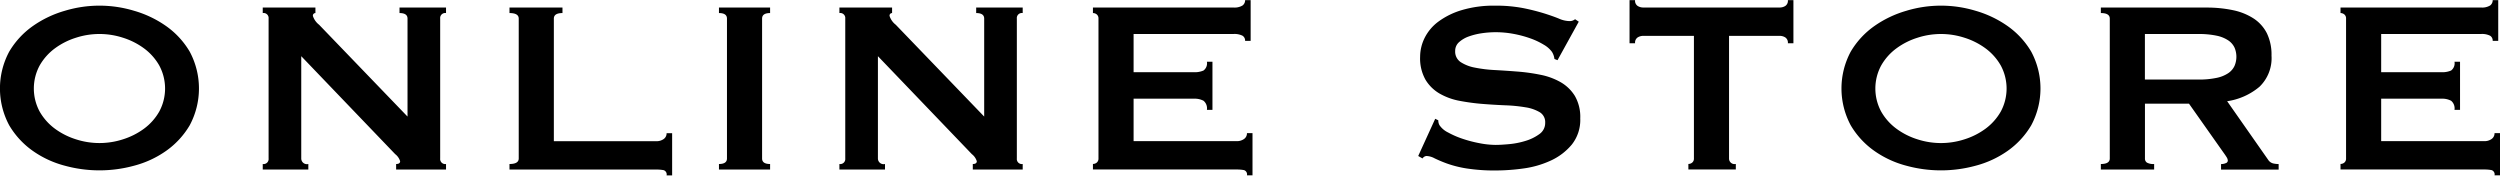
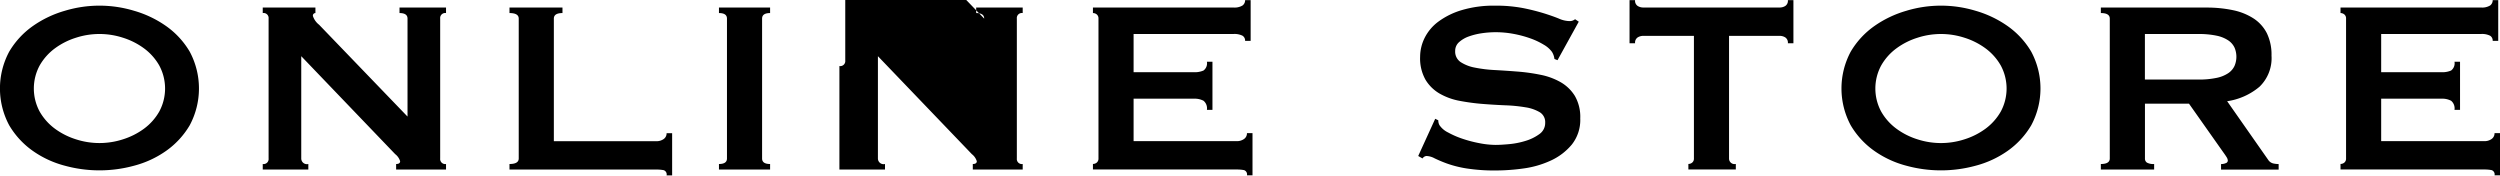
<svg xmlns="http://www.w3.org/2000/svg" width="243.469" height="17.093" viewBox="0 0 243.469 17.093">
  <defs>
    <style>
      .cls-1 {
        fill-rule: evenodd;
      }
    </style>
  </defs>
-   <path id="Online_Store_" data-name="Online Store " class="cls-1" d="M210.778,423.859a6.967,6.967,0,0,1,2.055,1.035,5.386,5.386,0,0,1,1.485,1.665,4.726,4.726,0,0,1,0,4.5,5.386,5.386,0,0,1-1.485,1.665,6.967,6.967,0,0,1-2.055,1.035,7.4,7.4,0,0,1-4.56,0,6.967,6.967,0,0,1-2.055-1.035,5.386,5.386,0,0,1-1.485-1.665,4.726,4.726,0,0,1,0-4.5,5.386,5.386,0,0,1,1.485-1.665,6.967,6.967,0,0,1,2.055-1.035A7.4,7.4,0,0,1,210.778,423.859Zm-5.64-2.625a10.438,10.438,0,0,0-3.12,1.485,8.046,8.046,0,0,0-2.31,2.5,7.59,7.59,0,0,0,0,7.17,8.035,8.035,0,0,0,2.31,2.5,9.661,9.661,0,0,0,3.12,1.44,12.769,12.769,0,0,0,6.72,0,9.661,9.661,0,0,0,3.12-1.44,8.035,8.035,0,0,0,2.31-2.5,7.59,7.59,0,0,0,0-7.17,8.046,8.046,0,0,0-2.31-2.5,10.438,10.438,0,0,0-3.12-1.485A11.651,11.651,0,0,0,205.138,421.234ZM224.4,436.7h4.44v-0.54a0.554,0.554,0,0,1-.69-0.54v-9.96l9.15,9.54a1.384,1.384,0,0,1,.48.69q0,0.27-.39.27v0.54h4.86v-0.54a0.491,0.491,0,0,1-.57-0.54V422a0.491,0.491,0,0,1,.57-0.54v-0.54h-4.53v0.54q0.78,0,.78.54v9.54l-8.61-8.94a1.763,1.763,0,0,1-.6-0.84,0.243,0.243,0,0,1,.24-0.3v-0.54H224.4v0.54a0.491,0.491,0,0,1,.57.54v13.62a0.491,0.491,0,0,1-.57.54v0.54Zm39.87,0.57v-4.11h-0.54a0.67,0.67,0,0,1-.285.57,1.208,1.208,0,0,1-.735.21h-9.96V422q0-.54.84-0.54v-0.54h-5.16v0.54q0.9,0,.9.54v13.62q0,0.54-.9.54v0.54h14.28a3.679,3.679,0,0,1,.735.06,0.435,0.435,0,0,1,.285.51h0.54Zm4.56-.57h4.98v-0.54q-0.78,0-.78-0.54V422q0-.54.78-0.54v-0.54h-4.98v0.54q0.78,0,.78.54v13.62q0,0.54-.78.54v0.54Zm11.73,0H285v-0.54a0.553,0.553,0,0,1-.69-0.54v-9.96l9.15,9.54a1.392,1.392,0,0,1,.48.69c0,0.18-.131.27-0.39,0.27v0.54h4.86v-0.54a0.491,0.491,0,0,1-.57-0.54V422a0.491,0.491,0,0,1,.57-0.54v-0.54h-4.53v0.54q0.78,0,.78.54v9.54l-8.61-8.94a1.755,1.755,0,0,1-.6-0.84,0.242,0.242,0,0,1,.24-0.3v-0.54h-5.13v0.54a0.491,0.491,0,0,1,.57.54v13.62a0.491,0.491,0,0,1-.57.54v0.54Zm40.05-12.54V420.2h-0.54a0.628,0.628,0,0,1-.255.525,1.5,1.5,0,0,1-.885.195h-13.68v0.54a0.578,0.578,0,0,1,.375.135,0.5,0.5,0,0,1,.165.405v13.62a0.5,0.5,0,0,1-.165.4,0.578,0.578,0,0,1-.375.135v0.54h13.98a3.686,3.686,0,0,1,.735.06,0.435,0.435,0,0,1,.285.51h0.54v-4.11h-0.54a0.67,0.67,0,0,1-.285.57,1.21,1.21,0,0,1-.735.21h-10.02V429.8h5.88a1.842,1.842,0,0,1,.93.2,0.959,0.959,0,0,1,.33.885h0.54V426.2h-0.54a0.876,0.876,0,0,1-.33.855,2.124,2.124,0,0,1-.93.165h-5.88V423.5h9.72a1.734,1.734,0,0,1,.885.165,0.552,0.552,0,0,1,.255.5h0.54Zm16.319,11.22,0.42,0.24a0.5,0.5,0,0,1,.39-0.24,1.8,1.8,0,0,1,.78.225,12.861,12.861,0,0,0,1.215.51,10.618,10.618,0,0,0,1.92.48,17.626,17.626,0,0,0,2.865.195,19.658,19.658,0,0,0,2.655-.195,9.262,9.262,0,0,0,2.655-.765,5.8,5.8,0,0,0,2.055-1.56,3.85,3.85,0,0,0,.825-2.55,4.081,4.081,0,0,0-.525-2.19,3.929,3.929,0,0,0-1.38-1.335,6.458,6.458,0,0,0-1.95-.72,18.217,18.217,0,0,0-2.235-.315q-1.14-.09-2.235-0.15a12.981,12.981,0,0,1-1.95-.24,3.825,3.825,0,0,1-1.38-.54,1.222,1.222,0,0,1-.525-1.08,1.115,1.115,0,0,1,.375-0.855,2.829,2.829,0,0,1,.945-0.555,6.569,6.569,0,0,1,1.275-.315,9.266,9.266,0,0,1,1.365-.1,9.4,9.4,0,0,1,1.74.165,10.624,10.624,0,0,1,1.62.435,6.957,6.957,0,0,1,1.305.615,2.563,2.563,0,0,1,.8.7,1.653,1.653,0,0,1,.24.69l0.3,0.12,2.07-3.75-0.36-.24a0.828,0.828,0,0,1-.6.18,2.667,2.667,0,0,1-.975-0.24q-0.585-.24-1.44-0.51a20.758,20.758,0,0,0-2.025-.51,13.894,13.894,0,0,0-2.76-.24,10.845,10.845,0,0,0-3.24.435,7.355,7.355,0,0,0-2.28,1.125,4.453,4.453,0,0,0-1.335,1.59,4.168,4.168,0,0,0-.435,1.83,4.225,4.225,0,0,0,.525,2.235,3.879,3.879,0,0,0,1.38,1.35,6.162,6.162,0,0,0,1.95.705,20.369,20.369,0,0,0,2.235.3q1.14,0.09,2.235.135a14.925,14.925,0,0,1,1.95.195,3.86,3.86,0,0,1,1.38.48,1.121,1.121,0,0,1,.525,1.02,1.312,1.312,0,0,1-.57,1.11,4.449,4.449,0,0,1-1.35.66,7.72,7.72,0,0,1-1.59.315q-0.81.075-1.32,0.075a8.462,8.462,0,0,1-1.56-.165,12.15,12.15,0,0,1-1.665-.435,8.41,8.41,0,0,1-1.41-.615,2.132,2.132,0,0,1-.825-0.7,0.948,0.948,0,0,1-.12-0.48l-0.3-.15Zm30.27-11.7h4.95a1.023,1.023,0,0,1,.525.15,0.606,0.606,0,0,1,.255.57h0.54v-4.2h-0.54a0.6,0.6,0,0,1-.255.57,1.013,1.013,0,0,1-.525.15h-13.32a1.013,1.013,0,0,1-.525-0.15,0.6,0.6,0,0,1-.255-0.57h-0.54v4.2h0.54a0.606,0.606,0,0,1,.255-0.57,1.023,1.023,0,0,1,.525-0.15h4.95v11.94a0.493,0.493,0,0,1-.165.4,0.576,0.576,0,0,1-.375.135v0.54h4.62v-0.54a0.537,0.537,0,0,1-.66-0.54v-11.94Zm22.92,0.18a6.979,6.979,0,0,1,2.055,1.035,5.386,5.386,0,0,1,1.485,1.665,4.726,4.726,0,0,1,0,4.5,5.386,5.386,0,0,1-1.485,1.665,6.979,6.979,0,0,1-2.055,1.035,7.4,7.4,0,0,1-4.56,0,6.954,6.954,0,0,1-2.055-1.035,5.361,5.361,0,0,1-1.485-1.665,4.726,4.726,0,0,1,0-4.5,5.361,5.361,0,0,1,1.485-1.665,6.954,6.954,0,0,1,2.055-1.035A7.4,7.4,0,0,1,390.117,423.859Zm-5.64-2.625a10.438,10.438,0,0,0-3.12,1.485,8.034,8.034,0,0,0-2.31,2.5,7.59,7.59,0,0,0,0,7.17,8.023,8.023,0,0,0,2.31,2.5,9.661,9.661,0,0,0,3.12,1.44,12.769,12.769,0,0,0,6.72,0,9.67,9.67,0,0,0,3.12-1.44,8.035,8.035,0,0,0,2.31-2.5,7.59,7.59,0,0,0,0-7.17,8.046,8.046,0,0,0-2.31-2.5,10.449,10.449,0,0,0-3.12-1.485A11.651,11.651,0,0,0,384.477,421.234Zm23.22,6.705V423.5h5.19a8.3,8.3,0,0,1,1.8.165,3.21,3.21,0,0,1,1.14.465,1.737,1.737,0,0,1,.6.7,2.266,2.266,0,0,1,0,1.77,1.731,1.731,0,0,1-.6.705,3.173,3.173,0,0,1-1.14.465,8.235,8.235,0,0,1-1.8.165H407.7Zm-4.29-7.02v0.54q0.87,0,.87.54v13.62q0,0.54-.87.54v0.54h5.19v-0.54a1.314,1.314,0,0,1-.7-0.135,0.458,0.458,0,0,1-.195-0.4v-5.34h4.29l3.3,4.68c0.16,0.221.28,0.395,0.36,0.525a0.694,0.694,0,0,1,.12.345,0.272,0.272,0,0,1-.195.24,1.105,1.105,0,0,1-.465.09v0.54h5.61v-0.54a2.487,2.487,0,0,1-.525-0.06,0.808,0.808,0,0,1-.5-0.36l-3.99-5.7a6.284,6.284,0,0,0,3.15-1.41,3.86,3.86,0,0,0,1.17-3.03,4.765,4.765,0,0,0-.45-2.175,3.745,3.745,0,0,0-1.29-1.44,5.886,5.886,0,0,0-2.01-.81,12.353,12.353,0,0,0-2.61-.255h-10.26Zm38.7,3.24V420.2h-0.54a0.625,0.625,0,0,1-.255.525,1.5,1.5,0,0,1-.885.195h-13.68v0.54a0.576,0.576,0,0,1,.375.135,0.493,0.493,0,0,1,.165.405v13.62a0.493,0.493,0,0,1-.165.4,0.576,0.576,0,0,1-.375.135v0.54h13.98a3.679,3.679,0,0,1,.735.06,0.435,0.435,0,0,1,.285.51h0.54v-4.11h-0.54a0.67,0.67,0,0,1-.285.57,1.208,1.208,0,0,1-.735.21h-10.02V429.8h5.88a1.839,1.839,0,0,1,.93.2,0.959,0.959,0,0,1,.33.885h0.54V426.2h-0.54a0.876,0.876,0,0,1-.33.855,2.121,2.121,0,0,1-.93.165h-5.88V423.5h9.72a1.734,1.734,0,0,1,.885.165,0.55,0.55,0,0,1,.255.5h0.54Z" transform="translate(-198.812 -420.188)" />
+   <path id="Online_Store_" data-name="Online Store " class="cls-1" d="M210.778,423.859a6.967,6.967,0,0,1,2.055,1.035,5.386,5.386,0,0,1,1.485,1.665,4.726,4.726,0,0,1,0,4.5,5.386,5.386,0,0,1-1.485,1.665,6.967,6.967,0,0,1-2.055,1.035,7.4,7.4,0,0,1-4.56,0,6.967,6.967,0,0,1-2.055-1.035,5.386,5.386,0,0,1-1.485-1.665,4.726,4.726,0,0,1,0-4.5,5.386,5.386,0,0,1,1.485-1.665,6.967,6.967,0,0,1,2.055-1.035A7.4,7.4,0,0,1,210.778,423.859Zm-5.64-2.625a10.438,10.438,0,0,0-3.12,1.485,8.046,8.046,0,0,0-2.31,2.5,7.59,7.59,0,0,0,0,7.17,8.035,8.035,0,0,0,2.31,2.5,9.661,9.661,0,0,0,3.12,1.44,12.769,12.769,0,0,0,6.72,0,9.661,9.661,0,0,0,3.12-1.44,8.035,8.035,0,0,0,2.31-2.5,7.59,7.59,0,0,0,0-7.17,8.046,8.046,0,0,0-2.31-2.5,10.438,10.438,0,0,0-3.12-1.485A11.651,11.651,0,0,0,205.138,421.234ZM224.4,436.7h4.44v-0.54a0.554,0.554,0,0,1-.69-0.54v-9.96l9.15,9.54a1.384,1.384,0,0,1,.48.69q0,0.27-.39.27v0.54h4.86v-0.54a0.491,0.491,0,0,1-.57-0.54V422a0.491,0.491,0,0,1,.57-0.54v-0.54h-4.53v0.54q0.78,0,.78.54v9.54l-8.61-8.94a1.763,1.763,0,0,1-.6-0.84,0.243,0.243,0,0,1,.24-0.3v-0.54H224.4v0.54a0.491,0.491,0,0,1,.57.54v13.62a0.491,0.491,0,0,1-.57.54v0.54Zm39.87,0.57v-4.11h-0.54a0.67,0.67,0,0,1-.285.57,1.208,1.208,0,0,1-.735.21h-9.96V422q0-.54.84-0.54v-0.54h-5.16v0.54q0.9,0,.9.54v13.62q0,0.54-.9.54v0.54h14.28a3.679,3.679,0,0,1,.735.06,0.435,0.435,0,0,1,.285.51h0.54Zm4.56-.57h4.98v-0.54q-0.78,0-.78-0.54V422q0-.54.78-0.54v-0.54h-4.98v0.54q0.78,0,.78.54v13.62q0,0.54-.78.54v0.54Zm11.73,0H285v-0.54a0.553,0.553,0,0,1-.69-0.54v-9.96l9.15,9.54a1.392,1.392,0,0,1,.48.69c0,0.18-.131.27-0.39,0.27v0.54h4.86v-0.54a0.491,0.491,0,0,1-.57-0.54V422a0.491,0.491,0,0,1,.57-0.54v-0.54h-4.53v0.54q0.78,0,.78.54l-8.61-8.94a1.755,1.755,0,0,1-.6-0.84,0.242,0.242,0,0,1,.24-0.3v-0.54h-5.13v0.54a0.491,0.491,0,0,1,.57.54v13.62a0.491,0.491,0,0,1-.57.54v0.54Zm40.05-12.54V420.2h-0.54a0.628,0.628,0,0,1-.255.525,1.5,1.5,0,0,1-.885.195h-13.68v0.54a0.578,0.578,0,0,1,.375.135,0.5,0.5,0,0,1,.165.405v13.62a0.5,0.5,0,0,1-.165.4,0.578,0.578,0,0,1-.375.135v0.54h13.98a3.686,3.686,0,0,1,.735.06,0.435,0.435,0,0,1,.285.51h0.54v-4.11h-0.54a0.67,0.67,0,0,1-.285.57,1.21,1.21,0,0,1-.735.21h-10.02V429.8h5.88a1.842,1.842,0,0,1,.93.2,0.959,0.959,0,0,1,.33.885h0.54V426.2h-0.54a0.876,0.876,0,0,1-.33.855,2.124,2.124,0,0,1-.93.165h-5.88V423.5h9.72a1.734,1.734,0,0,1,.885.165,0.552,0.552,0,0,1,.255.5h0.54Zm16.319,11.22,0.42,0.24a0.5,0.5,0,0,1,.39-0.24,1.8,1.8,0,0,1,.78.225,12.861,12.861,0,0,0,1.215.51,10.618,10.618,0,0,0,1.92.48,17.626,17.626,0,0,0,2.865.195,19.658,19.658,0,0,0,2.655-.195,9.262,9.262,0,0,0,2.655-.765,5.8,5.8,0,0,0,2.055-1.56,3.85,3.85,0,0,0,.825-2.55,4.081,4.081,0,0,0-.525-2.19,3.929,3.929,0,0,0-1.38-1.335,6.458,6.458,0,0,0-1.95-.72,18.217,18.217,0,0,0-2.235-.315q-1.14-.09-2.235-0.15a12.981,12.981,0,0,1-1.95-.24,3.825,3.825,0,0,1-1.38-.54,1.222,1.222,0,0,1-.525-1.08,1.115,1.115,0,0,1,.375-0.855,2.829,2.829,0,0,1,.945-0.555,6.569,6.569,0,0,1,1.275-.315,9.266,9.266,0,0,1,1.365-.1,9.4,9.4,0,0,1,1.74.165,10.624,10.624,0,0,1,1.62.435,6.957,6.957,0,0,1,1.305.615,2.563,2.563,0,0,1,.8.7,1.653,1.653,0,0,1,.24.69l0.3,0.12,2.07-3.75-0.36-.24a0.828,0.828,0,0,1-.6.18,2.667,2.667,0,0,1-.975-0.24q-0.585-.24-1.44-0.51a20.758,20.758,0,0,0-2.025-.51,13.894,13.894,0,0,0-2.76-.24,10.845,10.845,0,0,0-3.24.435,7.355,7.355,0,0,0-2.28,1.125,4.453,4.453,0,0,0-1.335,1.59,4.168,4.168,0,0,0-.435,1.83,4.225,4.225,0,0,0,.525,2.235,3.879,3.879,0,0,0,1.38,1.35,6.162,6.162,0,0,0,1.95.705,20.369,20.369,0,0,0,2.235.3q1.14,0.09,2.235.135a14.925,14.925,0,0,1,1.95.195,3.86,3.86,0,0,1,1.38.48,1.121,1.121,0,0,1,.525,1.02,1.312,1.312,0,0,1-.57,1.11,4.449,4.449,0,0,1-1.35.66,7.72,7.72,0,0,1-1.59.315q-0.81.075-1.32,0.075a8.462,8.462,0,0,1-1.56-.165,12.15,12.15,0,0,1-1.665-.435,8.41,8.41,0,0,1-1.41-.615,2.132,2.132,0,0,1-.825-0.7,0.948,0.948,0,0,1-.12-0.48l-0.3-.15Zm30.27-11.7h4.95a1.023,1.023,0,0,1,.525.15,0.606,0.606,0,0,1,.255.57h0.54v-4.2h-0.54a0.6,0.6,0,0,1-.255.57,1.013,1.013,0,0,1-.525.15h-13.32a1.013,1.013,0,0,1-.525-0.15,0.6,0.6,0,0,1-.255-0.57h-0.54v4.2h0.54a0.606,0.606,0,0,1,.255-0.57,1.023,1.023,0,0,1,.525-0.15h4.95v11.94a0.493,0.493,0,0,1-.165.4,0.576,0.576,0,0,1-.375.135v0.54h4.62v-0.54a0.537,0.537,0,0,1-.66-0.54v-11.94Zm22.92,0.18a6.979,6.979,0,0,1,2.055,1.035,5.386,5.386,0,0,1,1.485,1.665,4.726,4.726,0,0,1,0,4.5,5.386,5.386,0,0,1-1.485,1.665,6.979,6.979,0,0,1-2.055,1.035,7.4,7.4,0,0,1-4.56,0,6.954,6.954,0,0,1-2.055-1.035,5.361,5.361,0,0,1-1.485-1.665,4.726,4.726,0,0,1,0-4.5,5.361,5.361,0,0,1,1.485-1.665,6.954,6.954,0,0,1,2.055-1.035A7.4,7.4,0,0,1,390.117,423.859Zm-5.64-2.625a10.438,10.438,0,0,0-3.12,1.485,8.034,8.034,0,0,0-2.31,2.5,7.59,7.59,0,0,0,0,7.17,8.023,8.023,0,0,0,2.31,2.5,9.661,9.661,0,0,0,3.12,1.44,12.769,12.769,0,0,0,6.72,0,9.67,9.67,0,0,0,3.12-1.44,8.035,8.035,0,0,0,2.31-2.5,7.59,7.59,0,0,0,0-7.17,8.046,8.046,0,0,0-2.31-2.5,10.449,10.449,0,0,0-3.12-1.485A11.651,11.651,0,0,0,384.477,421.234Zm23.22,6.705V423.5h5.19a8.3,8.3,0,0,1,1.8.165,3.21,3.21,0,0,1,1.14.465,1.737,1.737,0,0,1,.6.7,2.266,2.266,0,0,1,0,1.77,1.731,1.731,0,0,1-.6.705,3.173,3.173,0,0,1-1.14.465,8.235,8.235,0,0,1-1.8.165H407.7Zm-4.29-7.02v0.54q0.87,0,.87.54v13.62q0,0.54-.87.54v0.54h5.19v-0.54a1.314,1.314,0,0,1-.7-0.135,0.458,0.458,0,0,1-.195-0.4v-5.34h4.29l3.3,4.68c0.16,0.221.28,0.395,0.36,0.525a0.694,0.694,0,0,1,.12.345,0.272,0.272,0,0,1-.195.24,1.105,1.105,0,0,1-.465.09v0.54h5.61v-0.54a2.487,2.487,0,0,1-.525-0.06,0.808,0.808,0,0,1-.5-0.36l-3.99-5.7a6.284,6.284,0,0,0,3.15-1.41,3.86,3.86,0,0,0,1.17-3.03,4.765,4.765,0,0,0-.45-2.175,3.745,3.745,0,0,0-1.29-1.44,5.886,5.886,0,0,0-2.01-.81,12.353,12.353,0,0,0-2.61-.255h-10.26Zm38.7,3.24V420.2h-0.54a0.625,0.625,0,0,1-.255.525,1.5,1.5,0,0,1-.885.195h-13.68v0.54a0.576,0.576,0,0,1,.375.135,0.493,0.493,0,0,1,.165.405v13.62a0.493,0.493,0,0,1-.165.4,0.576,0.576,0,0,1-.375.135v0.54h13.98a3.679,3.679,0,0,1,.735.06,0.435,0.435,0,0,1,.285.51h0.54v-4.11h-0.54a0.67,0.67,0,0,1-.285.57,1.208,1.208,0,0,1-.735.21h-10.02V429.8h5.88a1.839,1.839,0,0,1,.93.2,0.959,0.959,0,0,1,.33.885h0.54V426.2h-0.54a0.876,0.876,0,0,1-.33.855,2.121,2.121,0,0,1-.93.165h-5.88V423.5h9.72a1.734,1.734,0,0,1,.885.165,0.55,0.55,0,0,1,.255.5h0.54Z" transform="translate(-198.812 -420.188)" />
</svg>